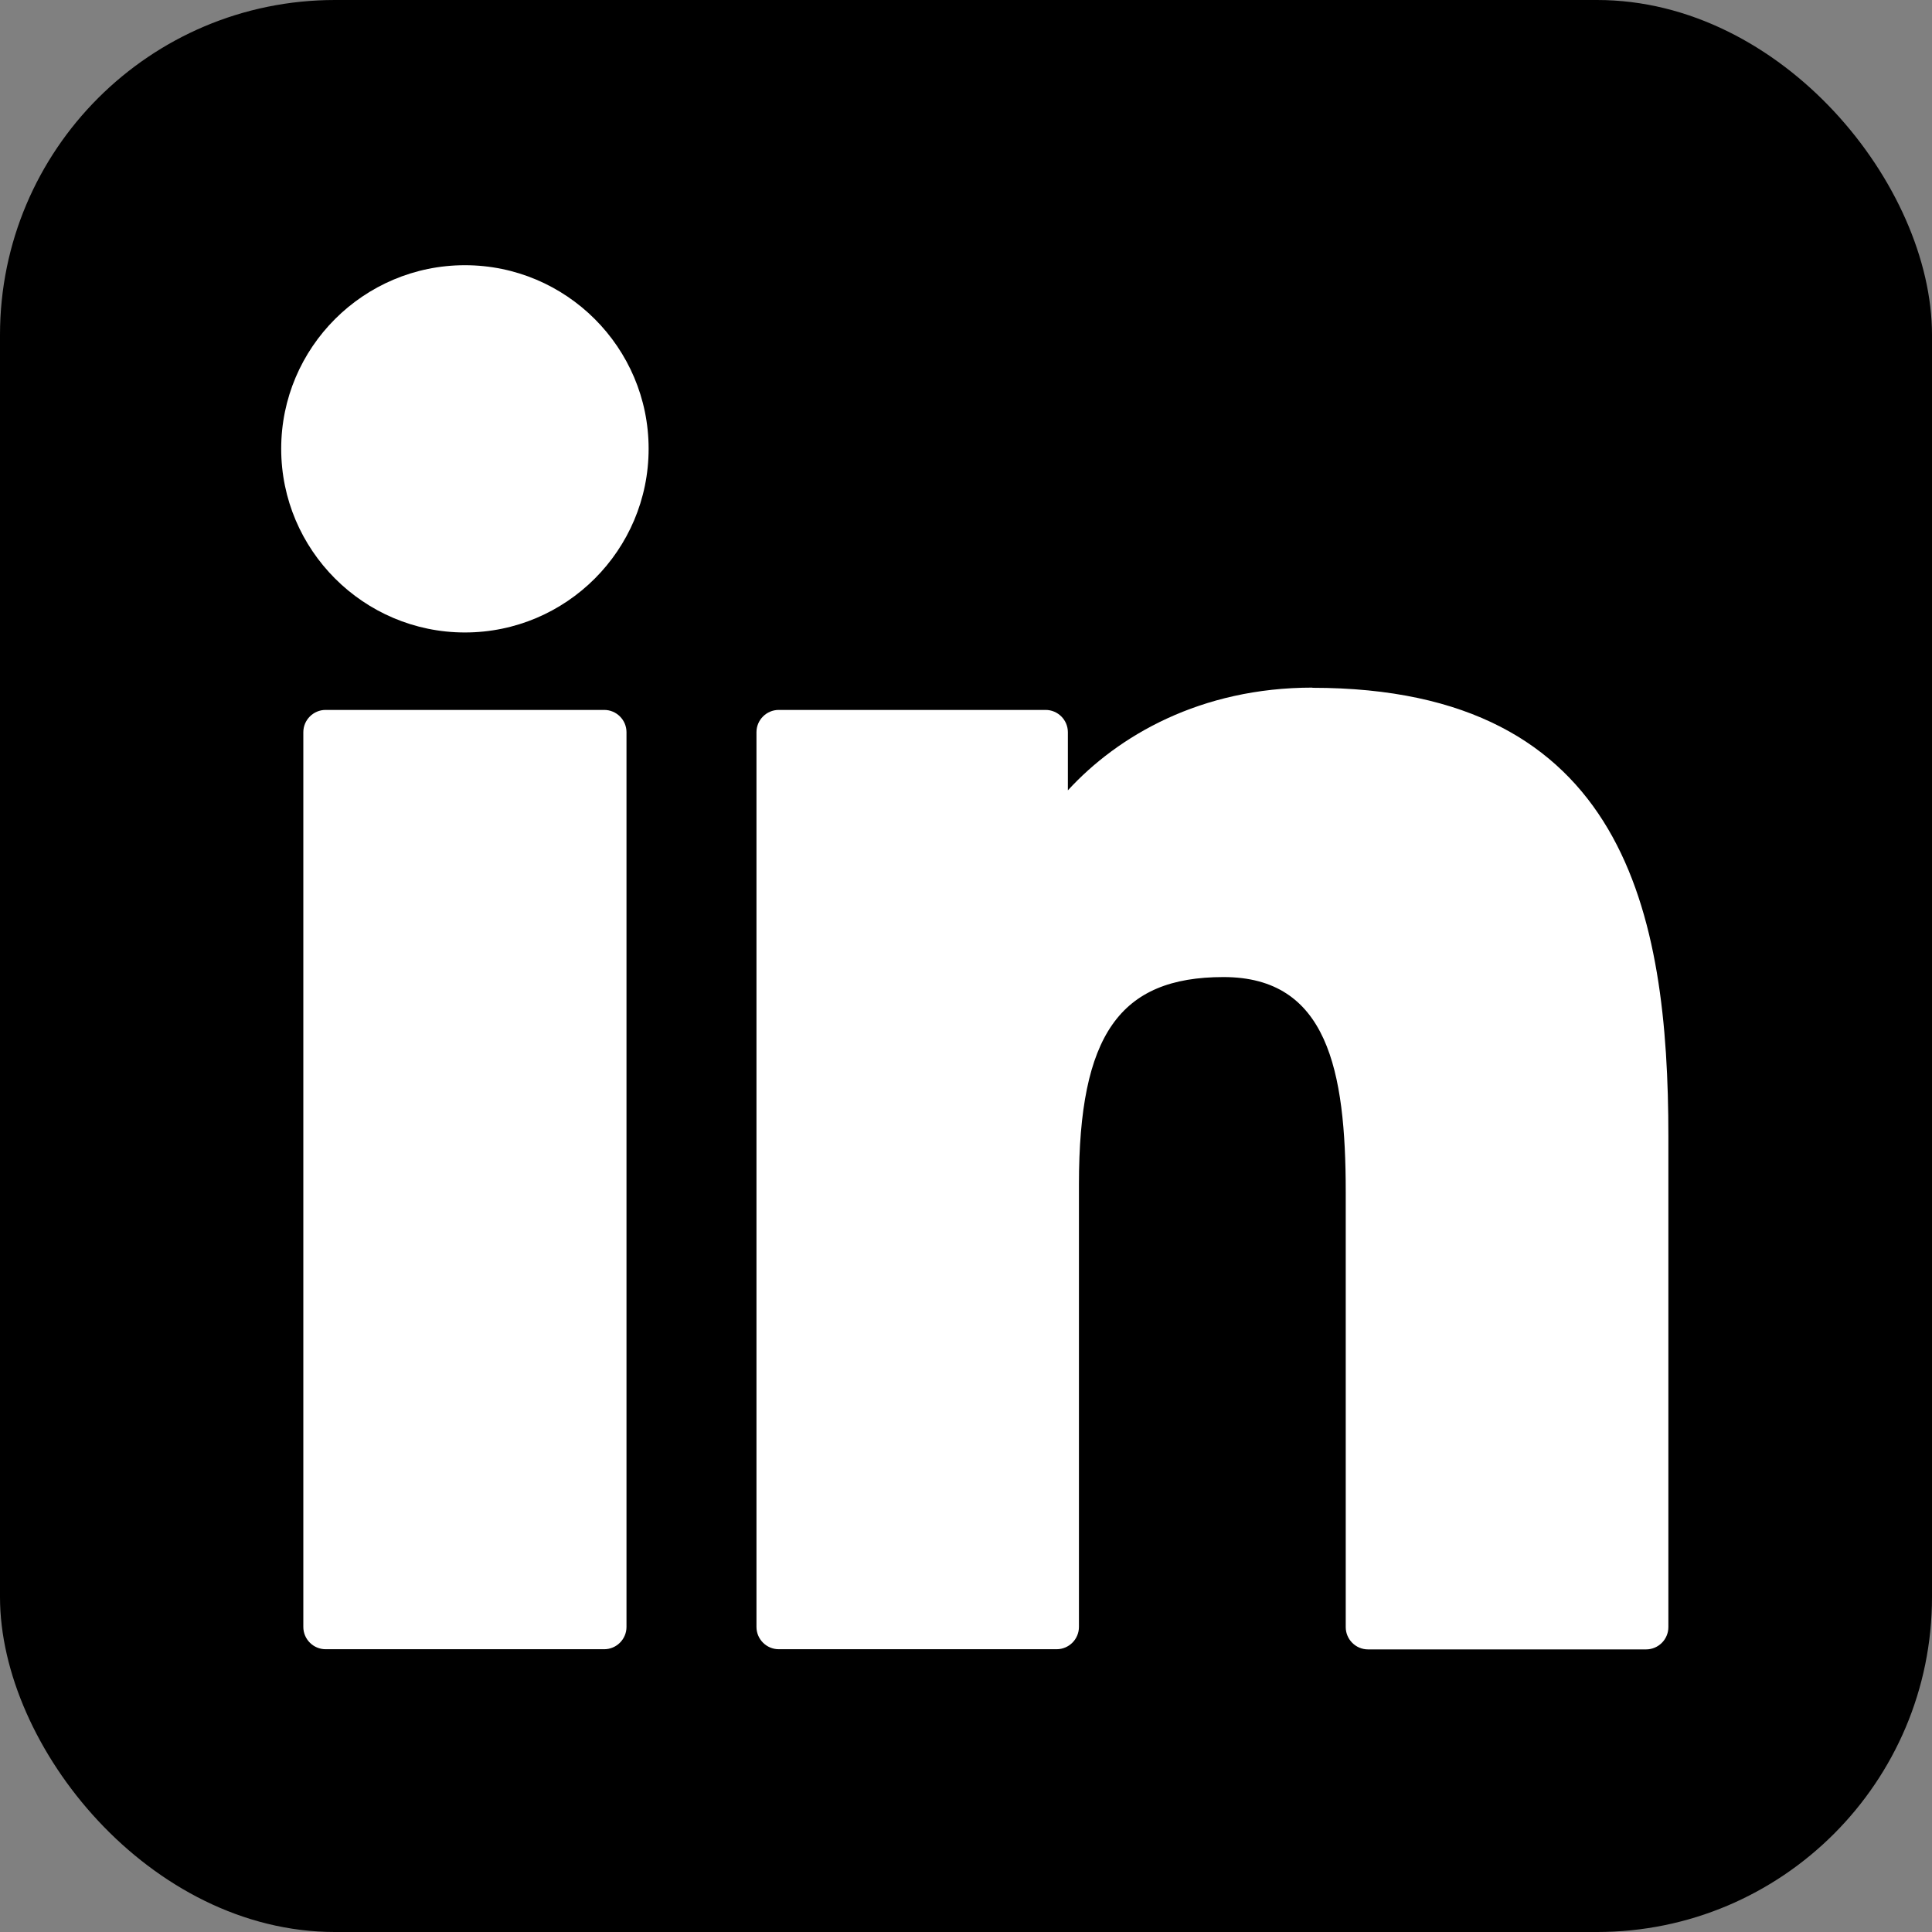
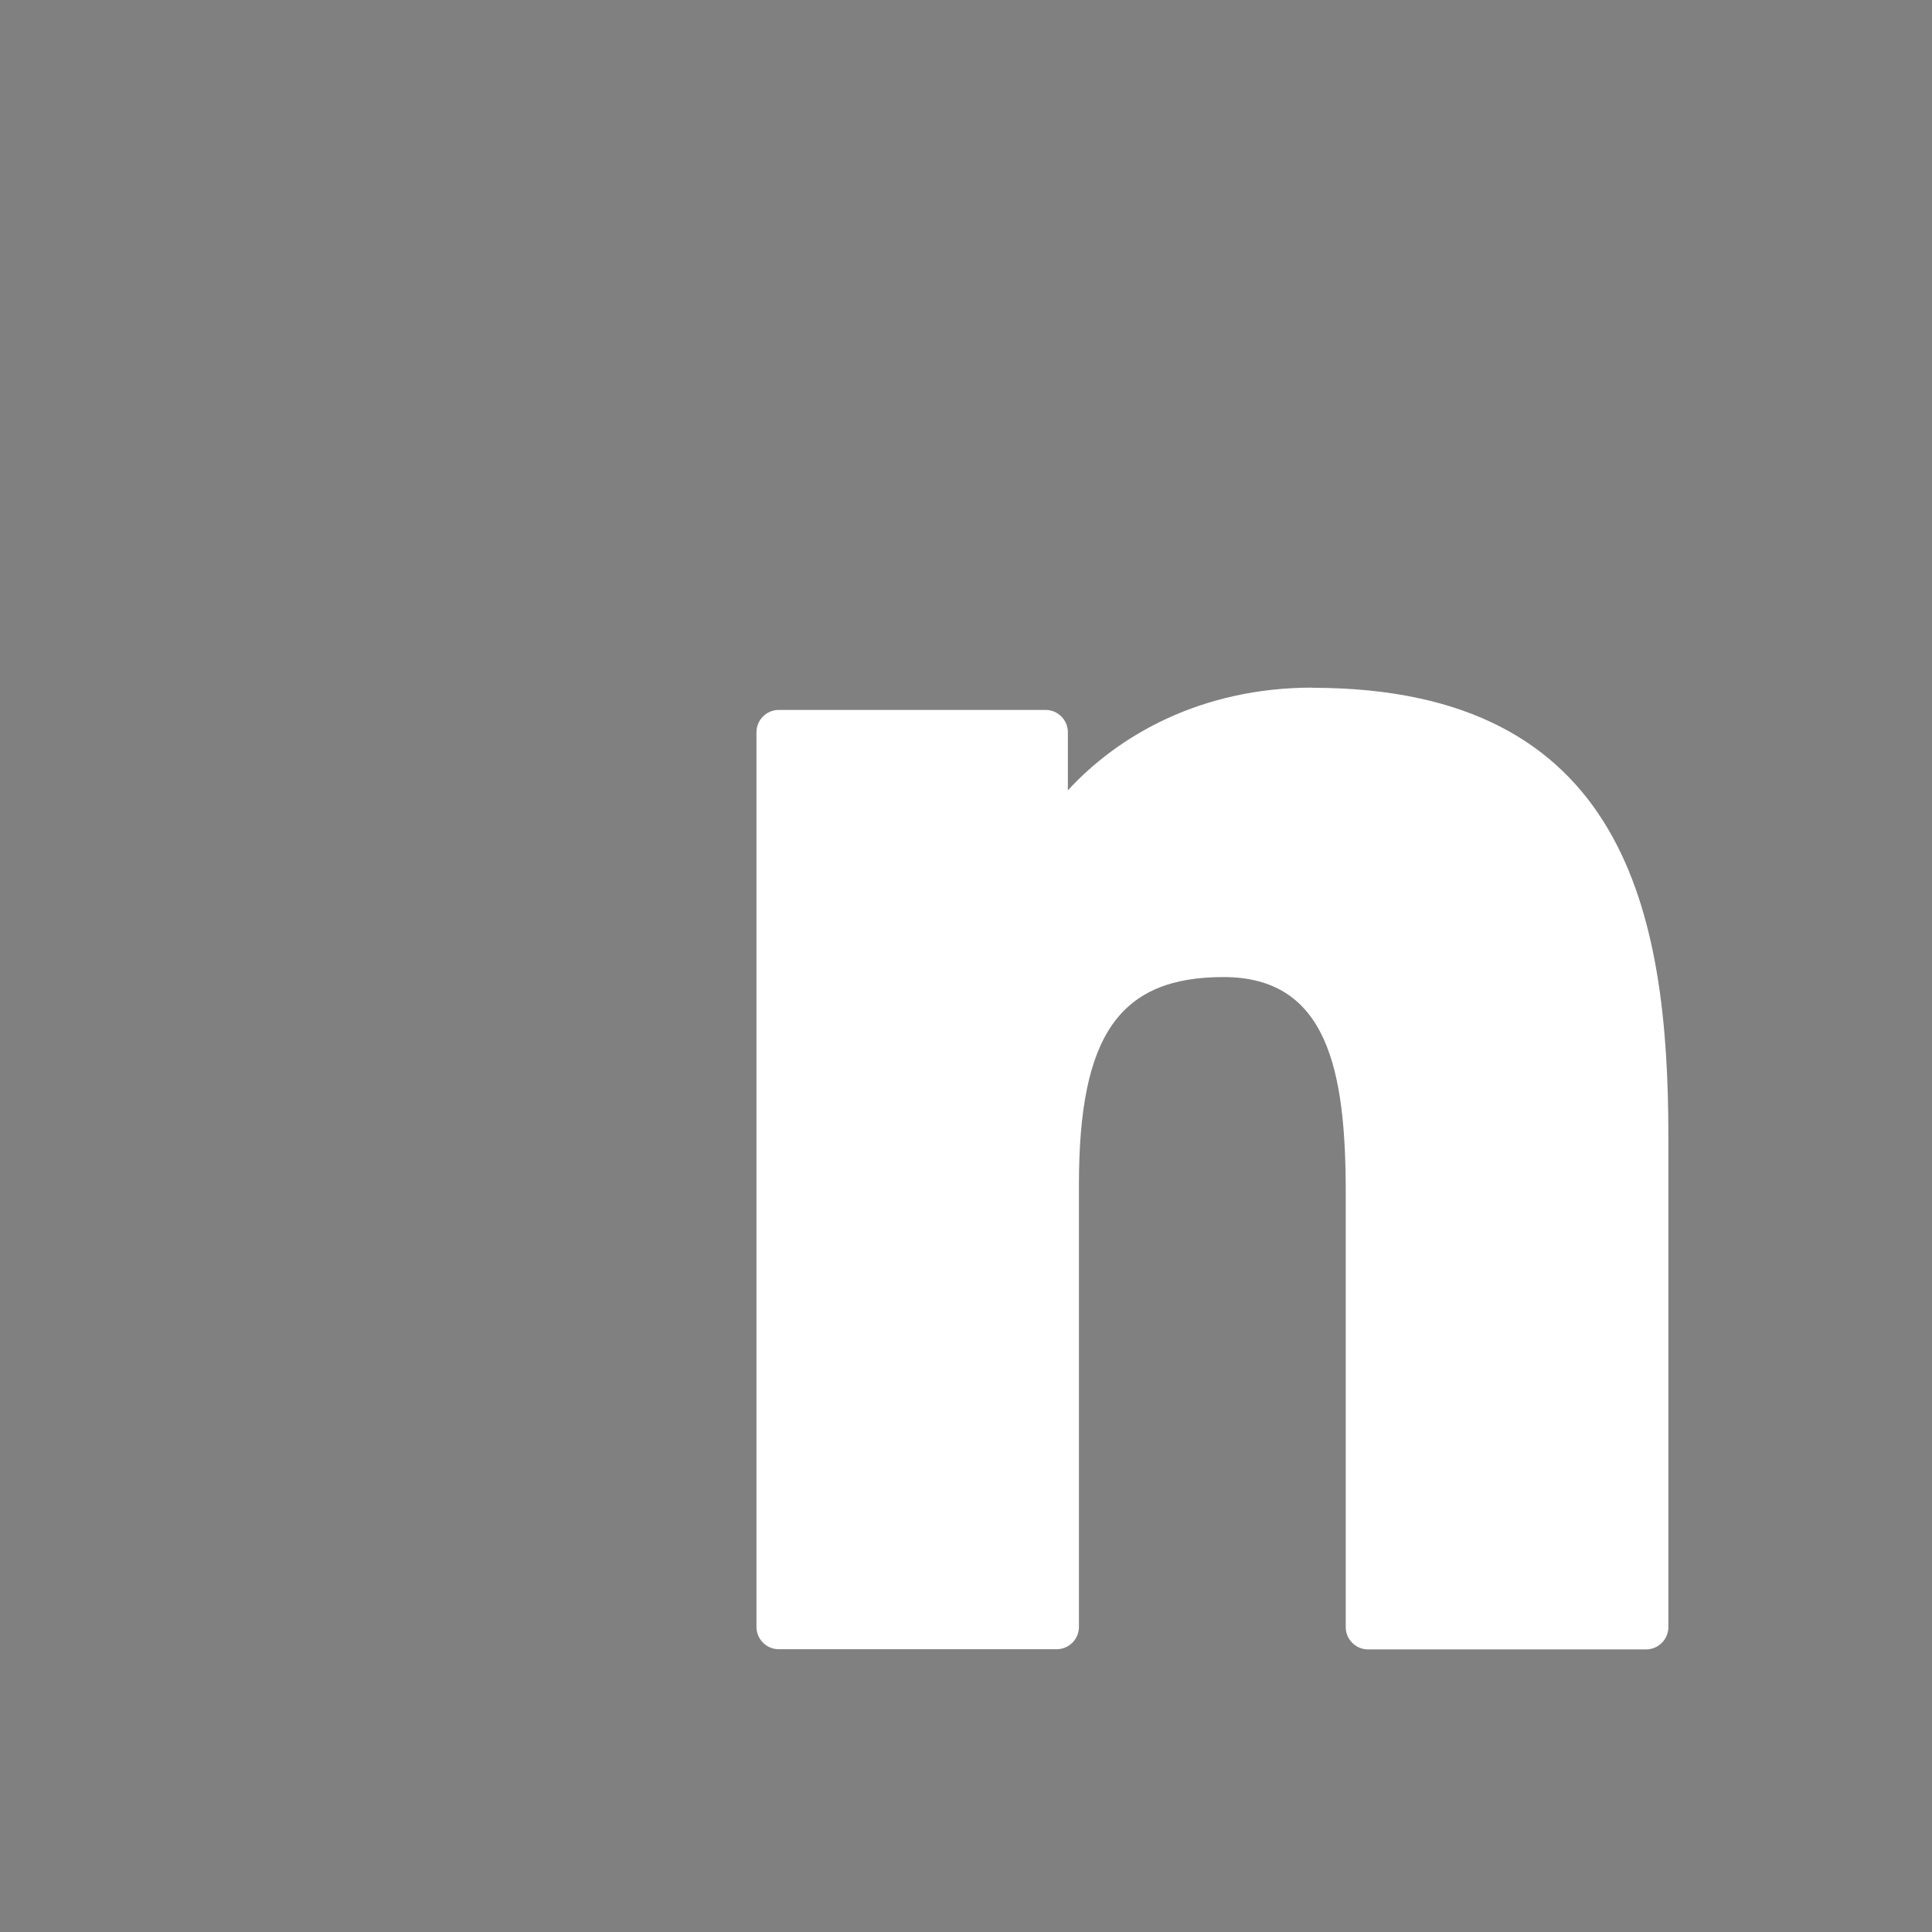
<svg xmlns="http://www.w3.org/2000/svg" version="1.1" viewBox="0 0 1100 1100">
  <rect x="0" y="0" width="1100" height="1100" fill="#808080" stroke="none" />
  <defs>
    <style>
      .cls-1 {
        fill: #fff;
      }
    </style>
  </defs>
  <g>
    <g id="Layer_1">
-       <rect width="1100" height="1100" rx="190.7" ry="190.7" />
      <g>
-         <path class="cls-1" d="M344,404.2h-158.6c-7,0-12.7,5.7-12.7,12.7v509.4c0,7,5.7,12.7,12.7,12.7h158.6c7,0,12.7-5.7,12.7-12.7v-509.4c0-7-5.7-12.7-12.7-12.7Z" />
-         <path class="cls-1" d="M264.7,151c-57.7,0-104.6,46.9-104.6,104.5s46.9,104.6,104.6,104.6,104.6-46.9,104.6-104.6c0-57.6-46.9-104.5-104.6-104.5Z" />
        <path class="cls-1" d="M747.3,391.5c-63.7,0-110.8,27.4-139.3,58.5v-33.1c0-7-5.7-12.7-12.7-12.7h-151.9c-7,0-12.7,5.7-12.7,12.7v509.4c0,7,5.7,12.7,12.7,12.7h158.2c7,0,12.7-5.7,12.7-12.7v-252c0-84.9,23.1-118,82.3-118s69.6,53,69.6,122.4v247.7c0,7,5.7,12.7,12.7,12.7h158.3c7,0,12.7-5.7,12.7-12.7v-279.4c0-126.3-24.1-255.4-202.7-255.4Z" />
      </g>
    </g>
  </g>
</svg>